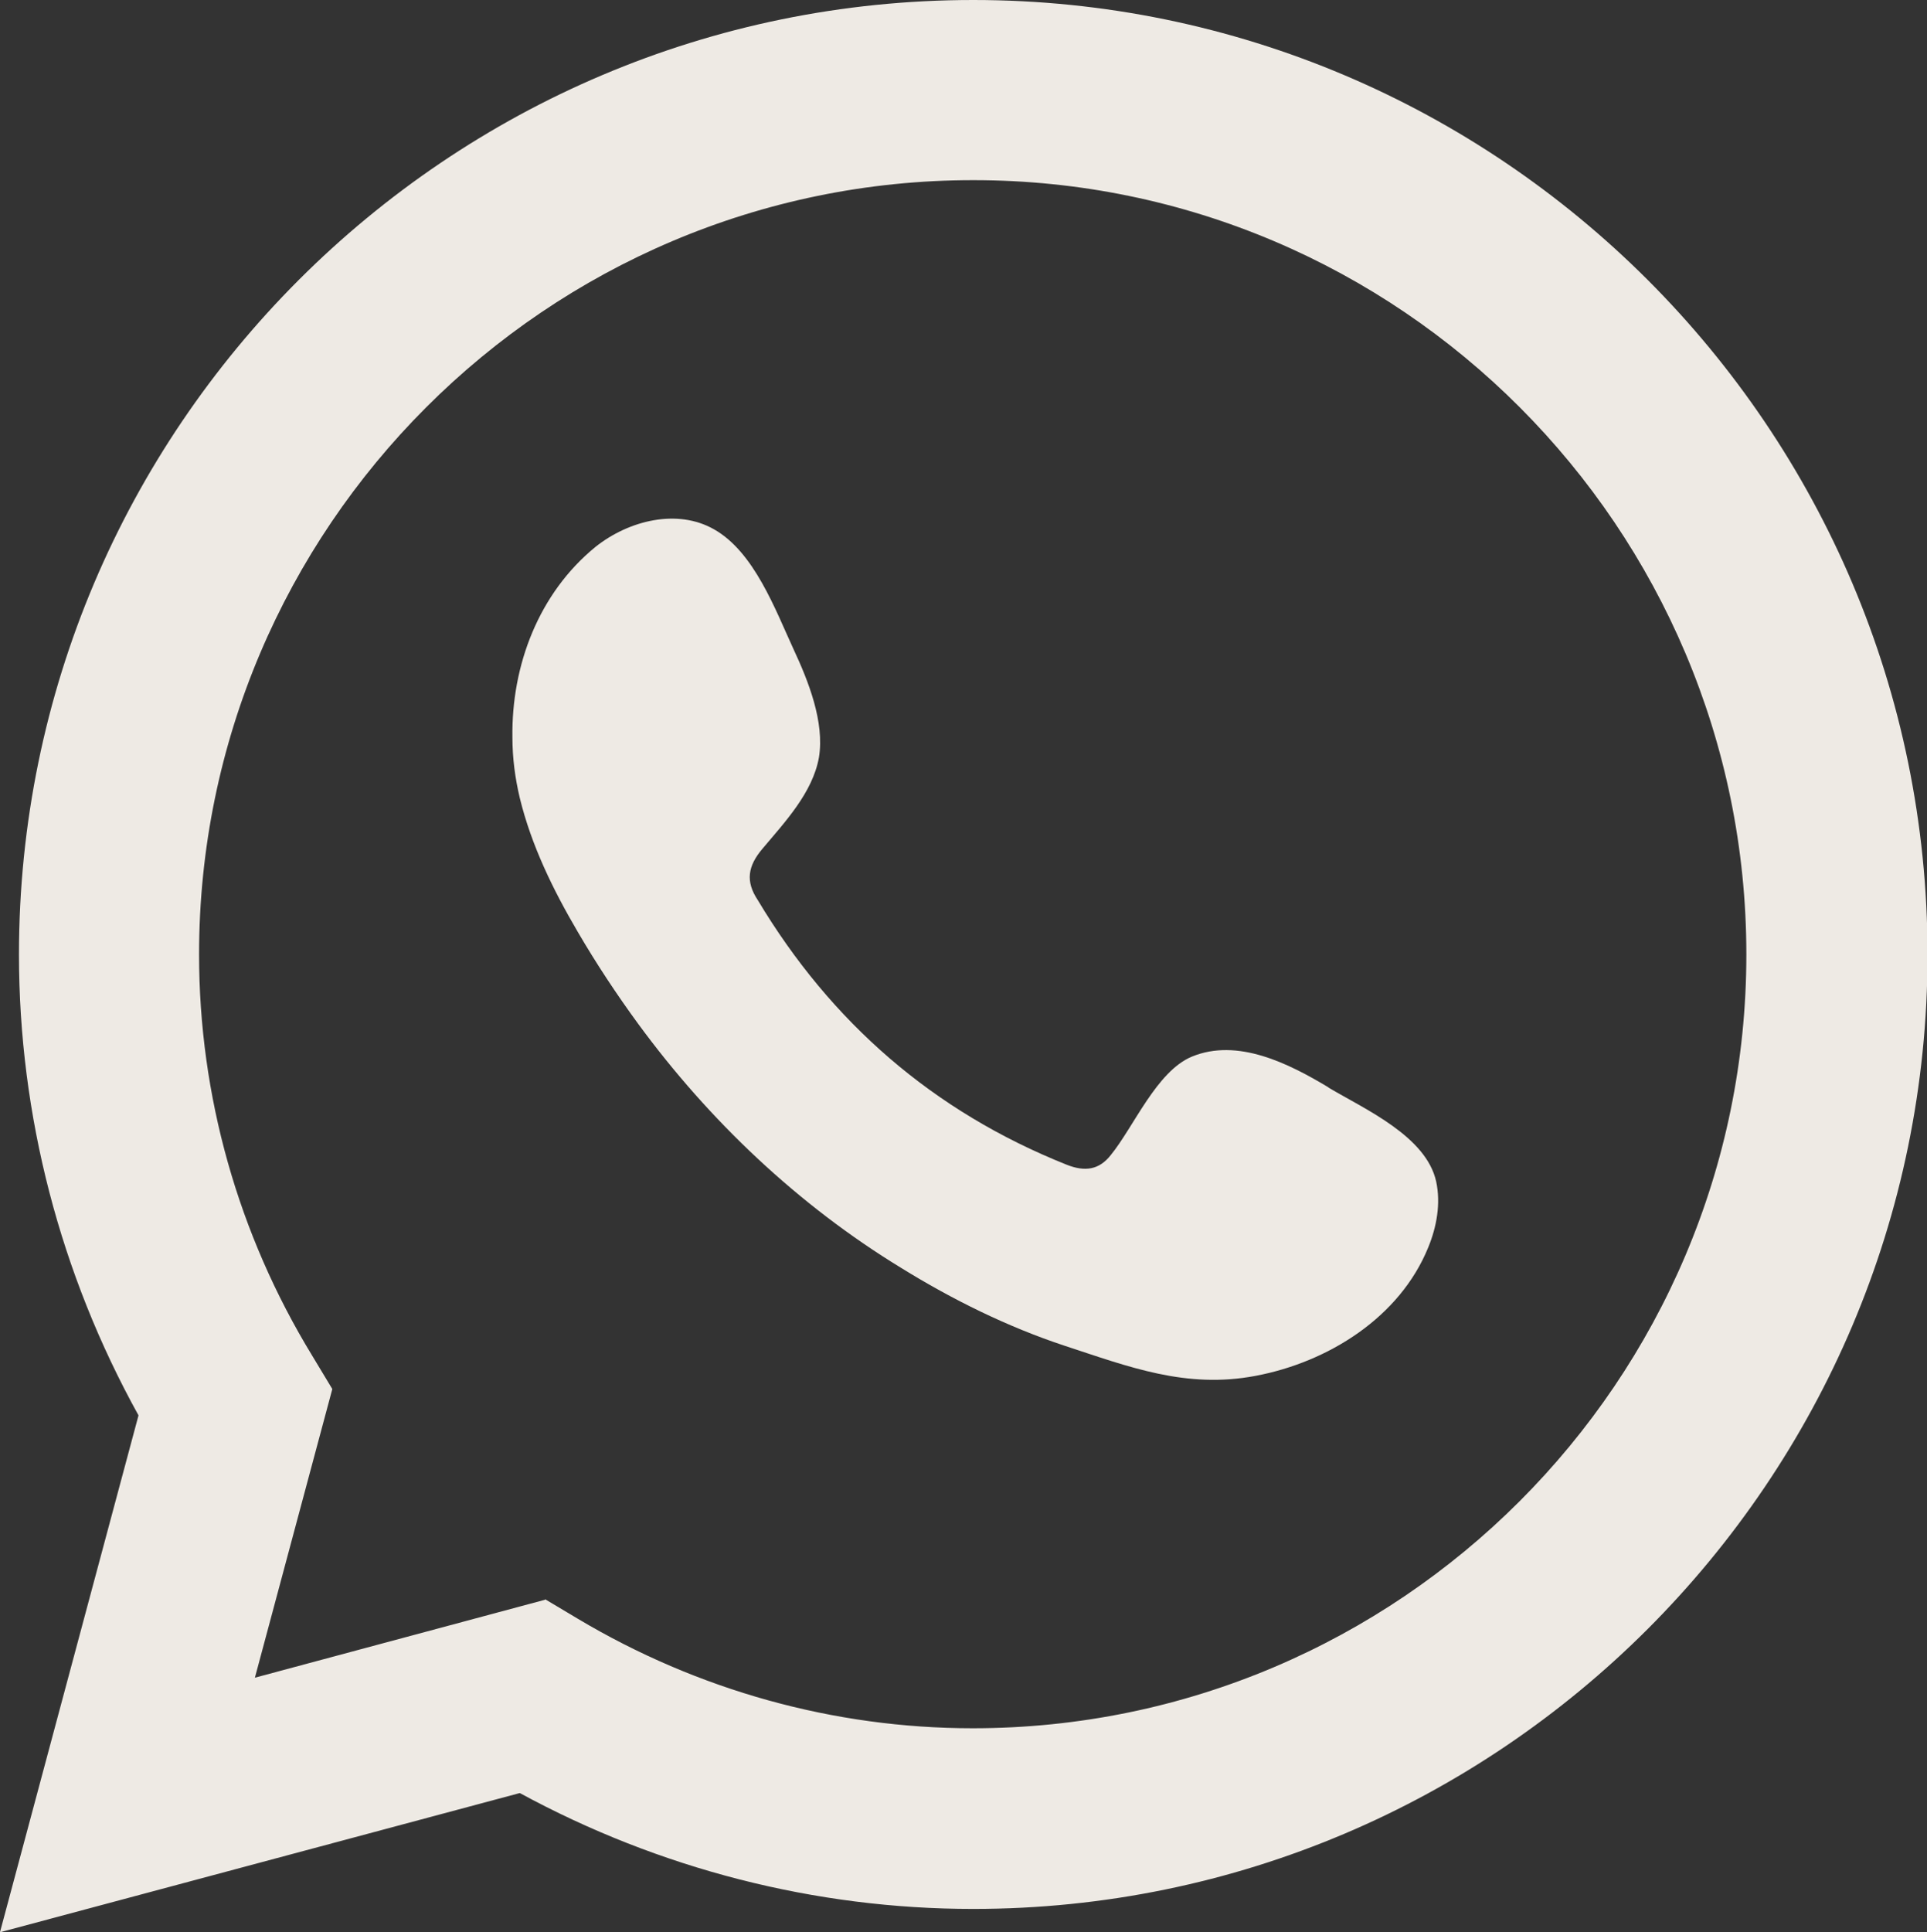
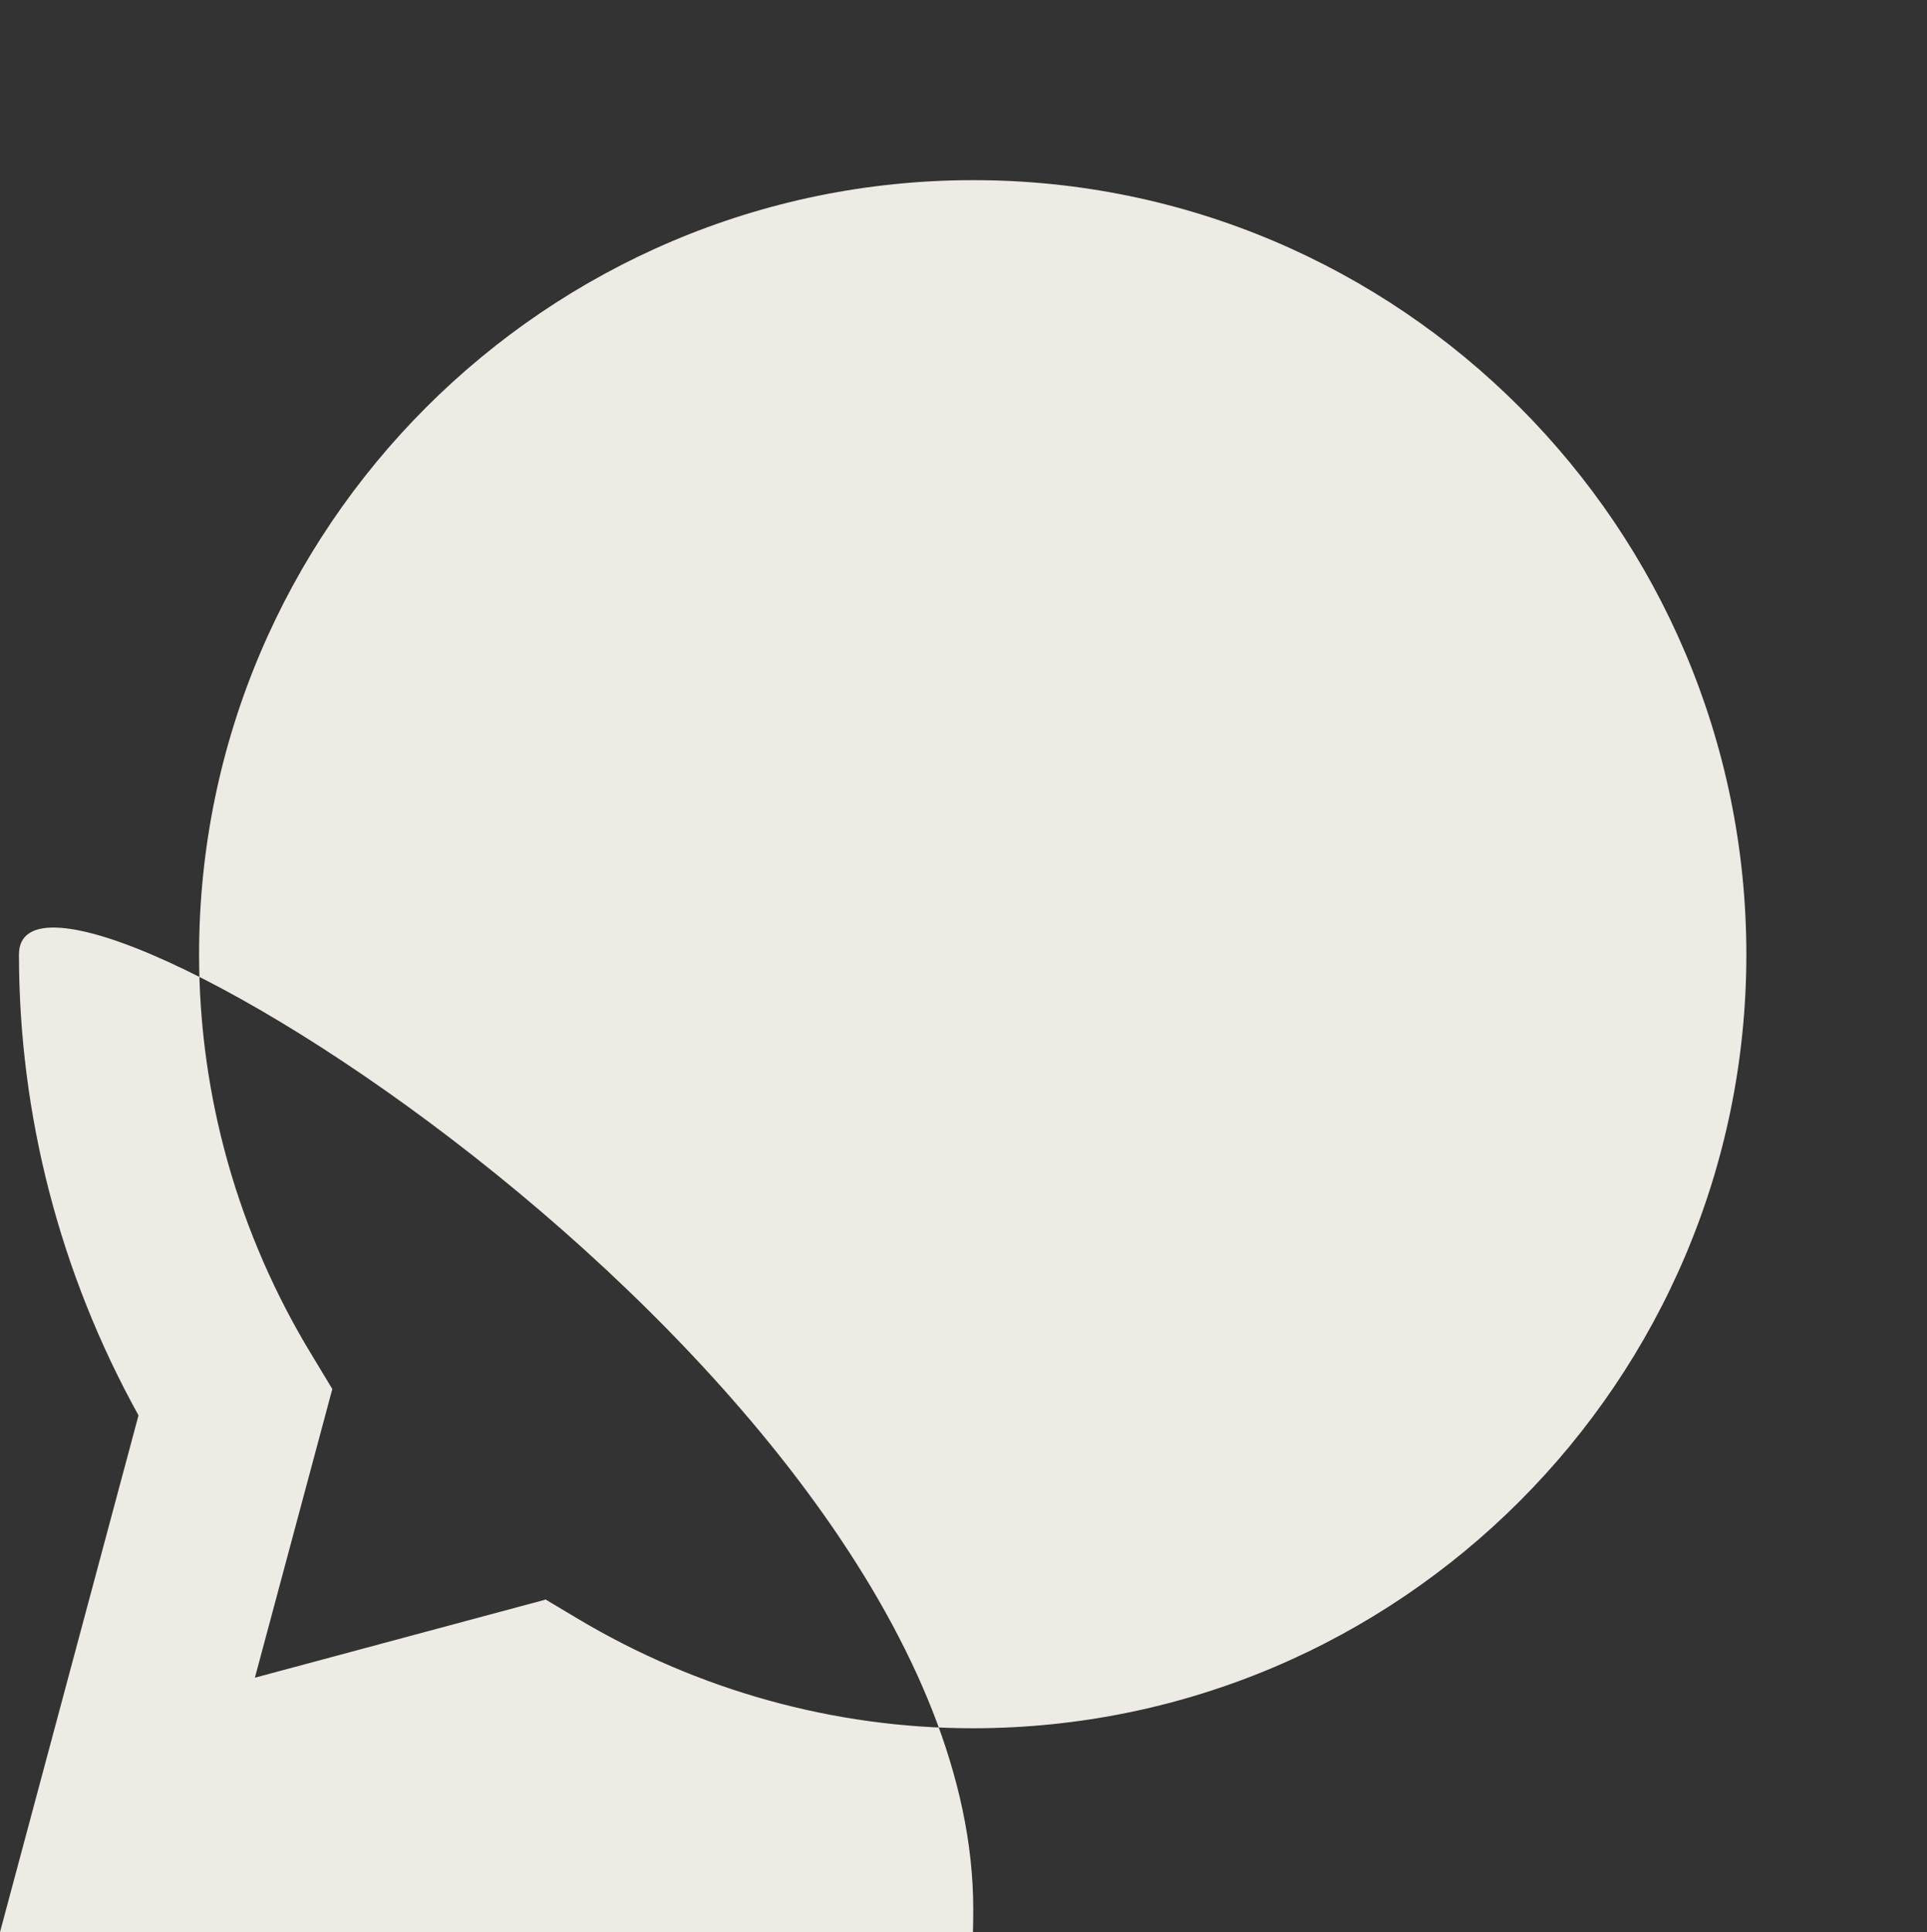
<svg xmlns="http://www.w3.org/2000/svg" id="Laag_1" data-name="Laag 1" viewBox="0 0 36.59 36.68">
  <rect x="0" y="0" width="36.59" height="36.68" fill="#333333" stroke="none" />
  <defs>
    <style>
      .cls-1, .cls-2 {
        fill: #eeeae4;
      }

      .cls-2 {
        fill-rule: evenodd;
      }
    </style>
  </defs>
-   <path class="cls-1" d="M0,36.68l2.63-9.81c-1.49-2.69-2.27-5.7-2.27-8.75C.36,8.13,8.49,0,18.48,0s18.12,8.13,18.12,18.12-8.13,18.12-18.12,18.12c-3,0-5.96-.76-8.61-2.2l-9.86,2.64ZM10.35,30.36l.62.37c2.28,1.36,4.87,2.08,7.5,2.08,8.1,0,14.69-6.59,14.69-14.69S26.58,3.42,18.48,3.42,3.78,10.02,3.78,18.12c0,2.68.74,5.31,2.15,7.62l.38.63-1.47,5.48,5.51-1.48Z" />
-   <path class="cls-2" d="M25.22,20.64c-.75-.45-1.72-.94-2.59-.58-.67.28-1.1,1.33-1.54,1.87-.22.28-.49.32-.84.18-2.53-1.01-4.47-2.7-5.86-5.02-.24-.36-.19-.65.09-.98.42-.5.95-1.06,1.07-1.73.11-.67-.2-1.45-.48-2.05-.35-.76-.75-1.85-1.51-2.28-.7-.4-1.62-.17-2.25.33-1.08.88-1.6,2.25-1.58,3.62,0,.39.05.77.14,1.15.22.9.63,1.74,1.1,2.54.35.6.74,1.19,1.15,1.75,1.35,1.84,3.04,3.44,4.99,4.63.97.6,2.02,1.12,3.11,1.48,1.22.4,2.3.82,3.62.57,1.38-.26,2.74-1.11,3.28-2.44.16-.39.24-.83.15-1.25-.19-.86-1.35-1.37-2.04-1.78Z" />
+   <path class="cls-1" d="M0,36.68l2.63-9.81c-1.49-2.69-2.27-5.7-2.27-8.75s18.12,8.13,18.12,18.12-8.13,18.12-18.12,18.12c-3,0-5.96-.76-8.61-2.2l-9.86,2.64ZM10.35,30.36l.62.37c2.28,1.36,4.87,2.08,7.5,2.08,8.1,0,14.69-6.59,14.69-14.69S26.58,3.42,18.48,3.42,3.78,10.02,3.78,18.12c0,2.68.74,5.31,2.15,7.62l.38.63-1.47,5.48,5.51-1.48Z" />
</svg>